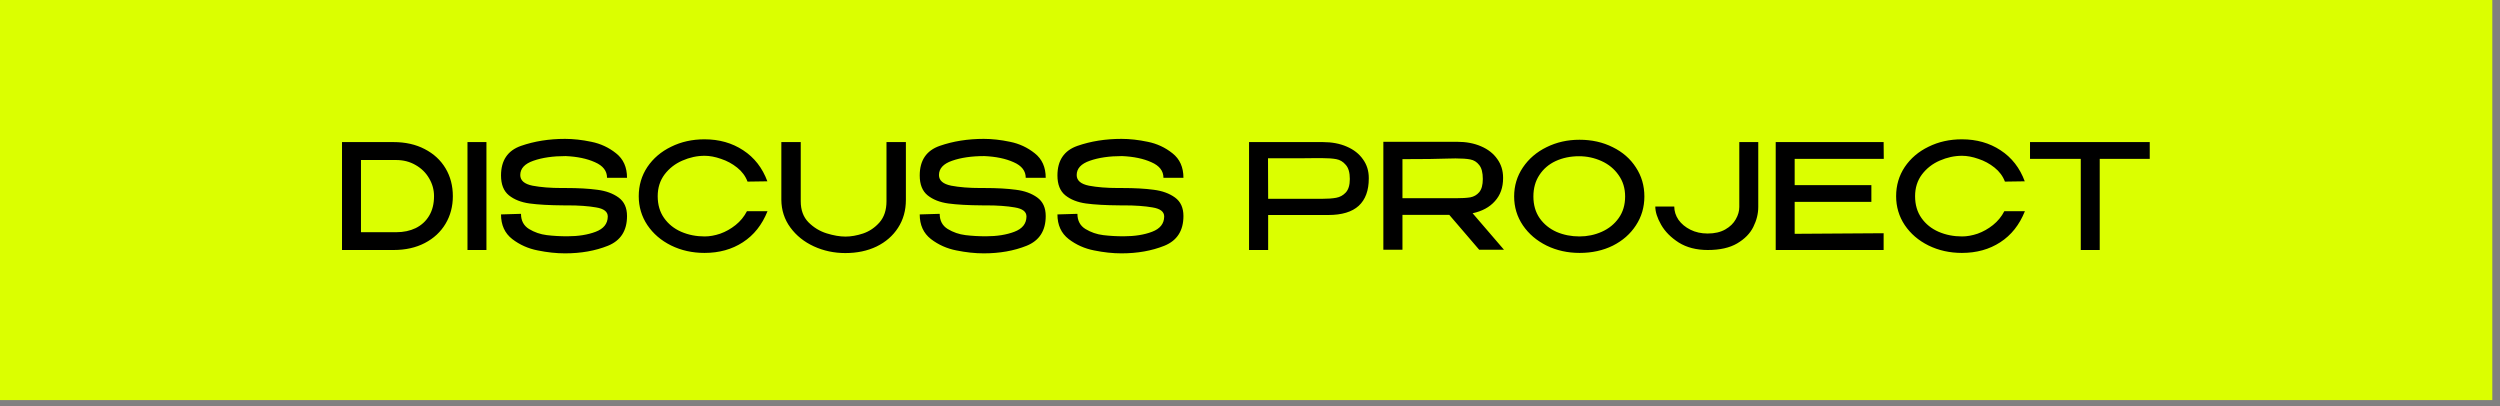
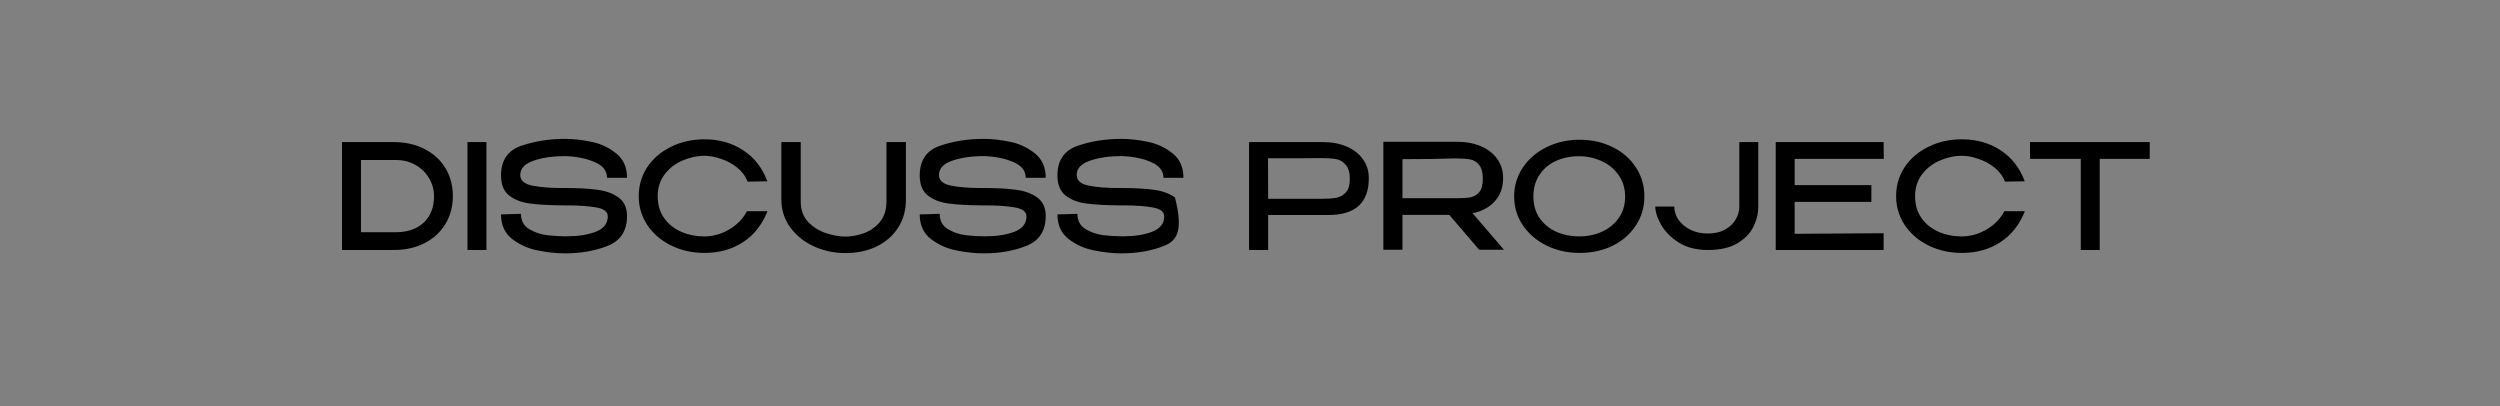
<svg xmlns="http://www.w3.org/2000/svg" width="240" height="39" viewBox="0 0 240 39" fill="none">
  <rect x="0" y="0" width="240" height="39" fill="#808080" stroke="none" />
-   <rect x="0.704" y="0.704" width="237.854" height="37.001" fill="#DBFF00" stroke="#DBFF00" stroke-width="1.407" />
-   <path d="M43.473 18.834C43.473 19.814 43.24 20.696 42.773 21.48C42.306 22.264 41.644 22.88 40.785 23.328C39.926 23.776 38.928 24 37.789 24H32.833V13.64H37.775C38.914 13.64 39.913 13.864 40.771 14.312C41.639 14.76 42.306 15.376 42.773 16.16C43.24 16.944 43.473 17.835 43.473 18.834ZM38.041 22.292C38.741 22.292 39.362 22.161 39.903 21.9C40.454 21.629 40.883 21.237 41.191 20.724C41.508 20.201 41.667 19.571 41.667 18.834C41.667 18.218 41.508 17.644 41.191 17.112C40.883 16.58 40.449 16.155 39.889 15.838C39.339 15.521 38.722 15.362 38.041 15.362H34.653V22.292H38.041ZM46.698 24H44.878V13.64H46.698V24ZM54.314 18.05C55.518 18.05 56.526 18.106 57.338 18.218C58.159 18.321 58.841 18.568 59.382 18.96C59.923 19.352 60.194 19.945 60.194 20.738C60.194 22.147 59.583 23.099 58.36 23.594C57.147 24.079 55.775 24.322 54.244 24.322C53.413 24.322 52.541 24.229 51.626 24.042C50.711 23.865 49.895 23.501 49.176 22.95C48.457 22.39 48.098 21.601 48.098 20.584L50.016 20.528C50.016 21.181 50.273 21.667 50.786 21.984C51.309 22.301 51.878 22.497 52.494 22.572C53.11 22.647 53.763 22.684 54.454 22.684C55.518 22.684 56.428 22.539 57.184 22.25C57.949 21.961 58.337 21.475 58.346 20.794V20.78C58.346 20.323 57.973 20.033 57.226 19.912C56.479 19.781 55.565 19.716 54.482 19.716H54.118C52.755 19.707 51.663 19.646 50.842 19.534C50.03 19.422 49.367 19.161 48.854 18.75C48.35 18.339 48.098 17.705 48.098 16.846C48.098 15.399 48.737 14.452 50.016 14.004C51.304 13.556 52.713 13.332 54.244 13.332C55.037 13.332 55.877 13.425 56.764 13.612C57.651 13.789 58.444 14.158 59.144 14.718C59.844 15.269 60.194 16.053 60.194 17.07H58.276C58.276 16.407 57.889 15.908 57.114 15.572C56.349 15.227 55.411 15.031 54.3 14.984C53.087 14.984 52.055 15.133 51.206 15.432C50.366 15.721 49.946 16.179 49.946 16.804C49.946 17.327 50.338 17.667 51.122 17.826C51.906 17.975 52.844 18.05 53.936 18.05H53.95H54.188H54.3H54.314ZM61.319 18.834C61.319 17.798 61.594 16.865 62.145 16.034C62.705 15.203 63.465 14.555 64.427 14.088C65.388 13.612 66.457 13.374 67.633 13.374C69.042 13.374 70.279 13.724 71.343 14.424C72.416 15.124 73.191 16.118 73.667 17.406L71.763 17.434C71.567 16.911 71.236 16.463 70.769 16.09C70.302 15.717 69.784 15.437 69.215 15.25C68.655 15.054 68.132 14.956 67.647 14.956C66.919 14.956 66.205 15.11 65.505 15.418C64.814 15.717 64.245 16.16 63.797 16.748C63.358 17.336 63.139 18.031 63.139 18.834C63.139 19.655 63.344 20.355 63.755 20.934C64.165 21.513 64.712 21.951 65.393 22.25C66.084 22.549 66.835 22.698 67.647 22.698C68.123 22.698 68.622 22.609 69.145 22.432C69.668 22.245 70.157 21.97 70.615 21.606C71.072 21.242 71.436 20.799 71.707 20.276H73.681C73.158 21.583 72.37 22.577 71.315 23.258C70.269 23.939 69.042 24.28 67.633 24.28C66.466 24.28 65.397 24.042 64.427 23.566C63.465 23.09 62.705 22.437 62.145 21.606C61.594 20.775 61.319 19.851 61.319 18.834ZM85.103 13.64H86.965V19.184C86.965 20.201 86.713 21.097 86.209 21.872C85.715 22.637 85.029 23.235 84.151 23.664C83.274 24.084 82.275 24.294 81.155 24.294C80.073 24.294 79.065 24.079 78.131 23.65C77.198 23.221 76.447 22.619 75.877 21.844C75.308 21.069 75.019 20.183 75.009 19.184V13.64H76.871V19.324C76.871 20.164 77.119 20.836 77.613 21.34C78.117 21.844 78.701 22.199 79.363 22.404C80.026 22.609 80.628 22.712 81.169 22.712C81.692 22.712 82.252 22.614 82.849 22.418C83.456 22.213 83.983 21.858 84.431 21.354C84.879 20.841 85.103 20.164 85.103 19.324V13.64ZM94.509 18.05C95.713 18.05 96.721 18.106 97.533 18.218C98.355 18.321 99.036 18.568 99.577 18.96C100.119 19.352 100.389 19.945 100.389 20.738C100.389 22.147 99.778 23.099 98.555 23.594C97.342 24.079 95.97 24.322 94.439 24.322C93.609 24.322 92.736 24.229 91.821 24.042C90.907 23.865 90.09 23.501 89.371 22.95C88.653 22.39 88.293 21.601 88.293 20.584L90.211 20.528C90.211 21.181 90.468 21.667 90.981 21.984C91.504 22.301 92.073 22.497 92.689 22.572C93.305 22.647 93.959 22.684 94.649 22.684C95.713 22.684 96.623 22.539 97.379 22.25C98.145 21.961 98.532 21.475 98.541 20.794V20.78C98.541 20.323 98.168 20.033 97.421 19.912C96.675 19.781 95.76 19.716 94.677 19.716H94.313C92.951 19.707 91.859 19.646 91.037 19.534C90.225 19.422 89.563 19.161 89.049 18.75C88.545 18.339 88.293 17.705 88.293 16.846C88.293 15.399 88.933 14.452 90.211 14.004C91.499 13.556 92.909 13.332 94.439 13.332C95.233 13.332 96.073 13.425 96.959 13.612C97.846 13.789 98.639 14.158 99.339 14.718C100.039 15.269 100.389 16.053 100.389 17.07H98.471C98.471 16.407 98.084 15.908 97.309 15.572C96.544 15.227 95.606 15.031 94.495 14.984C93.282 14.984 92.251 15.133 91.401 15.432C90.561 15.721 90.141 16.179 90.141 16.804C90.141 17.327 90.533 17.667 91.317 17.826C92.101 17.975 93.039 18.05 94.131 18.05H94.145H94.383H94.495H94.509ZM107.73 18.05C108.934 18.05 109.942 18.106 110.754 18.218C111.575 18.321 112.257 18.568 112.798 18.96C113.339 19.352 113.61 19.945 113.61 20.738C113.61 22.147 112.999 23.099 111.776 23.594C110.563 24.079 109.191 24.322 107.66 24.322C106.829 24.322 105.957 24.229 105.042 24.042C104.127 23.865 103.311 23.501 102.592 22.95C101.873 22.39 101.514 21.601 101.514 20.584L103.432 20.528C103.432 21.181 103.689 21.667 104.202 21.984C104.725 22.301 105.294 22.497 105.91 22.572C106.526 22.647 107.179 22.684 107.87 22.684C108.934 22.684 109.844 22.539 110.6 22.25C111.365 21.961 111.753 21.475 111.762 20.794V20.78C111.762 20.323 111.389 20.033 110.642 19.912C109.895 19.781 108.981 19.716 107.898 19.716H107.534C106.171 19.707 105.079 19.646 104.258 19.534C103.446 19.422 102.783 19.161 102.27 18.75C101.766 18.339 101.514 17.705 101.514 16.846C101.514 15.399 102.153 14.452 103.432 14.004C104.72 13.556 106.129 13.332 107.66 13.332C108.453 13.332 109.293 13.425 110.18 13.612C111.067 13.789 111.86 14.158 112.56 14.718C113.26 15.269 113.61 16.053 113.61 17.07H111.692C111.692 16.407 111.305 15.908 110.53 15.572C109.765 15.227 108.827 15.031 107.716 14.984C106.503 14.984 105.471 15.133 104.622 15.432C103.782 15.721 103.362 16.179 103.362 16.804C103.362 17.327 103.754 17.667 104.538 17.826C105.322 17.975 106.26 18.05 107.352 18.05H107.366H107.604H107.716H107.73ZM126.993 13.64C127.861 13.64 128.627 13.785 129.289 14.074C129.961 14.363 130.479 14.769 130.843 15.292C131.217 15.805 131.403 16.403 131.403 17.084V17.14C131.403 18.288 131.081 19.161 130.437 19.758C129.793 20.346 128.818 20.64 127.511 20.64H121.743V24H119.909V13.64H126.993ZM126.895 19.086C127.455 19.086 127.913 19.053 128.267 18.988C128.631 18.923 128.939 18.755 129.191 18.484C129.453 18.204 129.583 17.77 129.583 17.182C129.583 16.566 129.453 16.113 129.191 15.824C128.939 15.525 128.636 15.343 128.281 15.278C127.927 15.213 127.465 15.18 126.895 15.18H126.293C126.023 15.18 125.556 15.185 124.893 15.194C124.24 15.194 123.185 15.194 121.729 15.194L121.743 19.086H126.881H126.895ZM142 23.972L139.13 20.626H134.636V23.972H132.802V13.612H139.886C140.754 13.612 141.519 13.757 142.182 14.046C142.854 14.335 143.372 14.741 143.736 15.264C144.109 15.777 144.296 16.375 144.296 17.056V17.112C144.296 17.999 144.035 18.731 143.512 19.31C142.999 19.889 142.285 20.276 141.37 20.472L144.38 23.972H142ZM142.35 17.182C142.35 16.566 142.233 16.118 142 15.838C141.776 15.549 141.491 15.371 141.146 15.306C140.81 15.241 140.339 15.208 139.732 15.208C139.461 15.208 139.228 15.213 139.032 15.222C138.099 15.259 136.633 15.278 134.636 15.278V19.03H139.704H139.732C140.339 19.03 140.81 19.002 141.146 18.946C141.491 18.881 141.776 18.717 142 18.456C142.233 18.185 142.35 17.761 142.35 17.182ZM151.63 13.416C152.815 13.416 153.879 13.654 154.822 14.13C155.774 14.597 156.516 15.245 157.048 16.076C157.589 16.897 157.86 17.826 157.86 18.862C157.86 19.889 157.589 20.813 157.048 21.634C156.516 22.455 155.779 23.104 154.836 23.58C153.893 24.047 152.829 24.28 151.644 24.28C150.496 24.28 149.441 24.047 148.48 23.58C147.519 23.104 146.758 22.455 146.198 21.634C145.638 20.803 145.358 19.879 145.358 18.862C145.358 17.835 145.638 16.907 146.198 16.076C146.758 15.245 147.514 14.597 148.466 14.13C149.427 13.654 150.482 13.416 151.63 13.416ZM151.63 22.698C152.386 22.698 153.1 22.549 153.772 22.25C154.444 21.951 154.985 21.513 155.396 20.934C155.807 20.355 156.012 19.665 156.012 18.862C156.012 18.078 155.802 17.392 155.382 16.804C154.971 16.216 154.425 15.768 153.744 15.46C153.063 15.152 152.344 14.998 151.588 14.998C150.767 14.998 150.02 15.152 149.348 15.46C148.685 15.768 148.163 16.216 147.78 16.804C147.397 17.383 147.206 18.069 147.206 18.862C147.206 19.674 147.407 20.369 147.808 20.948C148.219 21.527 148.76 21.965 149.432 22.264C150.104 22.553 150.837 22.698 151.63 22.698ZM168.793 18.26V18.764V19.87C168.793 20.514 168.634 21.153 168.317 21.788C168.009 22.413 167.491 22.941 166.763 23.37C166.044 23.79 165.106 24 163.949 24C162.857 24 161.928 23.762 161.163 23.286C160.407 22.801 159.842 22.231 159.469 21.578C159.095 20.925 158.909 20.341 158.909 19.828H160.729C160.729 20.276 160.864 20.701 161.135 21.102C161.415 21.494 161.797 21.811 162.283 22.054C162.768 22.297 163.319 22.418 163.935 22.418C164.607 22.418 165.171 22.287 165.629 22.026C166.086 21.765 166.422 21.438 166.637 21.046C166.861 20.654 166.973 20.262 166.973 19.87V13.64H168.793V18.26ZM179.652 19.38H172.288V22.446L180.828 22.39V24H170.468V13.64H180.828L180.842 15.25H172.288V17.77H179.652V19.38ZM182.028 18.834C182.028 17.798 182.303 16.865 182.854 16.034C183.414 15.203 184.174 14.555 185.136 14.088C186.097 13.612 187.166 13.374 188.342 13.374C189.751 13.374 190.988 13.724 192.052 14.424C193.125 15.124 193.9 16.118 194.376 17.406L192.472 17.434C192.276 16.911 191.944 16.463 191.478 16.09C191.011 15.717 190.493 15.437 189.924 15.25C189.364 15.054 188.841 14.956 188.356 14.956C187.628 14.956 186.914 15.11 186.214 15.418C185.523 15.717 184.954 16.16 184.506 16.748C184.067 17.336 183.848 18.031 183.848 18.834C183.848 19.655 184.053 20.355 184.464 20.934C184.874 21.513 185.42 21.951 186.102 22.25C186.792 22.549 187.544 22.698 188.356 22.698C188.832 22.698 189.331 22.609 189.854 22.432C190.376 22.245 190.866 21.97 191.324 21.606C191.781 21.242 192.145 20.799 192.416 20.276H194.39C193.867 21.583 193.078 22.577 192.024 23.258C190.978 23.939 189.751 24.28 188.342 24.28C187.175 24.28 186.106 24.042 185.136 23.566C184.174 23.09 183.414 22.437 182.854 21.606C182.303 20.775 182.028 19.851 182.028 18.834ZM194.881 15.208V13.64H206.375L194.881 15.208ZM206.375 13.64V15.25H201.573V24H199.753V15.25H194.881V13.64H206.375Z" fill="black" />
+   <path d="M43.473 18.834C43.473 19.814 43.24 20.696 42.773 21.48C42.306 22.264 41.644 22.88 40.785 23.328C39.926 23.776 38.928 24 37.789 24H32.833V13.64H37.775C38.914 13.64 39.913 13.864 40.771 14.312C41.639 14.76 42.306 15.376 42.773 16.16C43.24 16.944 43.473 17.835 43.473 18.834ZM38.041 22.292C38.741 22.292 39.362 22.161 39.903 21.9C40.454 21.629 40.883 21.237 41.191 20.724C41.508 20.201 41.667 19.571 41.667 18.834C41.667 18.218 41.508 17.644 41.191 17.112C40.883 16.58 40.449 16.155 39.889 15.838C39.339 15.521 38.722 15.362 38.041 15.362H34.653V22.292H38.041ZM46.698 24H44.878V13.64H46.698V24ZM54.314 18.05C55.518 18.05 56.526 18.106 57.338 18.218C58.159 18.321 58.841 18.568 59.382 18.96C59.923 19.352 60.194 19.945 60.194 20.738C60.194 22.147 59.583 23.099 58.36 23.594C57.147 24.079 55.775 24.322 54.244 24.322C53.413 24.322 52.541 24.229 51.626 24.042C50.711 23.865 49.895 23.501 49.176 22.95C48.457 22.39 48.098 21.601 48.098 20.584L50.016 20.528C50.016 21.181 50.273 21.667 50.786 21.984C51.309 22.301 51.878 22.497 52.494 22.572C53.11 22.647 53.763 22.684 54.454 22.684C55.518 22.684 56.428 22.539 57.184 22.25C57.949 21.961 58.337 21.475 58.346 20.794V20.78C58.346 20.323 57.973 20.033 57.226 19.912C56.479 19.781 55.565 19.716 54.482 19.716H54.118C52.755 19.707 51.663 19.646 50.842 19.534C50.03 19.422 49.367 19.161 48.854 18.75C48.35 18.339 48.098 17.705 48.098 16.846C48.098 15.399 48.737 14.452 50.016 14.004C51.304 13.556 52.713 13.332 54.244 13.332C55.037 13.332 55.877 13.425 56.764 13.612C57.651 13.789 58.444 14.158 59.144 14.718C59.844 15.269 60.194 16.053 60.194 17.07H58.276C58.276 16.407 57.889 15.908 57.114 15.572C56.349 15.227 55.411 15.031 54.3 14.984C53.087 14.984 52.055 15.133 51.206 15.432C50.366 15.721 49.946 16.179 49.946 16.804C49.946 17.327 50.338 17.667 51.122 17.826C51.906 17.975 52.844 18.05 53.936 18.05H53.95H54.188H54.3H54.314ZM61.319 18.834C61.319 17.798 61.594 16.865 62.145 16.034C62.705 15.203 63.465 14.555 64.427 14.088C65.388 13.612 66.457 13.374 67.633 13.374C69.042 13.374 70.279 13.724 71.343 14.424C72.416 15.124 73.191 16.118 73.667 17.406L71.763 17.434C71.567 16.911 71.236 16.463 70.769 16.09C70.302 15.717 69.784 15.437 69.215 15.25C68.655 15.054 68.132 14.956 67.647 14.956C66.919 14.956 66.205 15.11 65.505 15.418C64.814 15.717 64.245 16.16 63.797 16.748C63.358 17.336 63.139 18.031 63.139 18.834C63.139 19.655 63.344 20.355 63.755 20.934C64.165 21.513 64.712 21.951 65.393 22.25C66.084 22.549 66.835 22.698 67.647 22.698C68.123 22.698 68.622 22.609 69.145 22.432C69.668 22.245 70.157 21.97 70.615 21.606C71.072 21.242 71.436 20.799 71.707 20.276H73.681C73.158 21.583 72.37 22.577 71.315 23.258C70.269 23.939 69.042 24.28 67.633 24.28C66.466 24.28 65.397 24.042 64.427 23.566C63.465 23.09 62.705 22.437 62.145 21.606C61.594 20.775 61.319 19.851 61.319 18.834ZM85.103 13.64H86.965V19.184C86.965 20.201 86.713 21.097 86.209 21.872C85.715 22.637 85.029 23.235 84.151 23.664C83.274 24.084 82.275 24.294 81.155 24.294C80.073 24.294 79.065 24.079 78.131 23.65C77.198 23.221 76.447 22.619 75.877 21.844C75.308 21.069 75.019 20.183 75.009 19.184V13.64H76.871V19.324C76.871 20.164 77.119 20.836 77.613 21.34C78.117 21.844 78.701 22.199 79.363 22.404C80.026 22.609 80.628 22.712 81.169 22.712C81.692 22.712 82.252 22.614 82.849 22.418C83.456 22.213 83.983 21.858 84.431 21.354C84.879 20.841 85.103 20.164 85.103 19.324V13.64ZM94.509 18.05C95.713 18.05 96.721 18.106 97.533 18.218C98.355 18.321 99.036 18.568 99.577 18.96C100.119 19.352 100.389 19.945 100.389 20.738C100.389 22.147 99.778 23.099 98.555 23.594C97.342 24.079 95.97 24.322 94.439 24.322C93.609 24.322 92.736 24.229 91.821 24.042C90.907 23.865 90.09 23.501 89.371 22.95C88.653 22.39 88.293 21.601 88.293 20.584L90.211 20.528C90.211 21.181 90.468 21.667 90.981 21.984C91.504 22.301 92.073 22.497 92.689 22.572C93.305 22.647 93.959 22.684 94.649 22.684C95.713 22.684 96.623 22.539 97.379 22.25C98.145 21.961 98.532 21.475 98.541 20.794V20.78C98.541 20.323 98.168 20.033 97.421 19.912C96.675 19.781 95.76 19.716 94.677 19.716H94.313C92.951 19.707 91.859 19.646 91.037 19.534C90.225 19.422 89.563 19.161 89.049 18.75C88.545 18.339 88.293 17.705 88.293 16.846C88.293 15.399 88.933 14.452 90.211 14.004C91.499 13.556 92.909 13.332 94.439 13.332C95.233 13.332 96.073 13.425 96.959 13.612C97.846 13.789 98.639 14.158 99.339 14.718C100.039 15.269 100.389 16.053 100.389 17.07H98.471C98.471 16.407 98.084 15.908 97.309 15.572C96.544 15.227 95.606 15.031 94.495 14.984C93.282 14.984 92.251 15.133 91.401 15.432C90.561 15.721 90.141 16.179 90.141 16.804C90.141 17.327 90.533 17.667 91.317 17.826C92.101 17.975 93.039 18.05 94.131 18.05H94.145H94.383H94.495H94.509ZM107.73 18.05C108.934 18.05 109.942 18.106 110.754 18.218C111.575 18.321 112.257 18.568 112.798 18.96C113.61 22.147 112.999 23.099 111.776 23.594C110.563 24.079 109.191 24.322 107.66 24.322C106.829 24.322 105.957 24.229 105.042 24.042C104.127 23.865 103.311 23.501 102.592 22.95C101.873 22.39 101.514 21.601 101.514 20.584L103.432 20.528C103.432 21.181 103.689 21.667 104.202 21.984C104.725 22.301 105.294 22.497 105.91 22.572C106.526 22.647 107.179 22.684 107.87 22.684C108.934 22.684 109.844 22.539 110.6 22.25C111.365 21.961 111.753 21.475 111.762 20.794V20.78C111.762 20.323 111.389 20.033 110.642 19.912C109.895 19.781 108.981 19.716 107.898 19.716H107.534C106.171 19.707 105.079 19.646 104.258 19.534C103.446 19.422 102.783 19.161 102.27 18.75C101.766 18.339 101.514 17.705 101.514 16.846C101.514 15.399 102.153 14.452 103.432 14.004C104.72 13.556 106.129 13.332 107.66 13.332C108.453 13.332 109.293 13.425 110.18 13.612C111.067 13.789 111.86 14.158 112.56 14.718C113.26 15.269 113.61 16.053 113.61 17.07H111.692C111.692 16.407 111.305 15.908 110.53 15.572C109.765 15.227 108.827 15.031 107.716 14.984C106.503 14.984 105.471 15.133 104.622 15.432C103.782 15.721 103.362 16.179 103.362 16.804C103.362 17.327 103.754 17.667 104.538 17.826C105.322 17.975 106.26 18.05 107.352 18.05H107.366H107.604H107.716H107.73ZM126.993 13.64C127.861 13.64 128.627 13.785 129.289 14.074C129.961 14.363 130.479 14.769 130.843 15.292C131.217 15.805 131.403 16.403 131.403 17.084V17.14C131.403 18.288 131.081 19.161 130.437 19.758C129.793 20.346 128.818 20.64 127.511 20.64H121.743V24H119.909V13.64H126.993ZM126.895 19.086C127.455 19.086 127.913 19.053 128.267 18.988C128.631 18.923 128.939 18.755 129.191 18.484C129.453 18.204 129.583 17.77 129.583 17.182C129.583 16.566 129.453 16.113 129.191 15.824C128.939 15.525 128.636 15.343 128.281 15.278C127.927 15.213 127.465 15.18 126.895 15.18H126.293C126.023 15.18 125.556 15.185 124.893 15.194C124.24 15.194 123.185 15.194 121.729 15.194L121.743 19.086H126.881H126.895ZM142 23.972L139.13 20.626H134.636V23.972H132.802V13.612H139.886C140.754 13.612 141.519 13.757 142.182 14.046C142.854 14.335 143.372 14.741 143.736 15.264C144.109 15.777 144.296 16.375 144.296 17.056V17.112C144.296 17.999 144.035 18.731 143.512 19.31C142.999 19.889 142.285 20.276 141.37 20.472L144.38 23.972H142ZM142.35 17.182C142.35 16.566 142.233 16.118 142 15.838C141.776 15.549 141.491 15.371 141.146 15.306C140.81 15.241 140.339 15.208 139.732 15.208C139.461 15.208 139.228 15.213 139.032 15.222C138.099 15.259 136.633 15.278 134.636 15.278V19.03H139.704H139.732C140.339 19.03 140.81 19.002 141.146 18.946C141.491 18.881 141.776 18.717 142 18.456C142.233 18.185 142.35 17.761 142.35 17.182ZM151.63 13.416C152.815 13.416 153.879 13.654 154.822 14.13C155.774 14.597 156.516 15.245 157.048 16.076C157.589 16.897 157.86 17.826 157.86 18.862C157.86 19.889 157.589 20.813 157.048 21.634C156.516 22.455 155.779 23.104 154.836 23.58C153.893 24.047 152.829 24.28 151.644 24.28C150.496 24.28 149.441 24.047 148.48 23.58C147.519 23.104 146.758 22.455 146.198 21.634C145.638 20.803 145.358 19.879 145.358 18.862C145.358 17.835 145.638 16.907 146.198 16.076C146.758 15.245 147.514 14.597 148.466 14.13C149.427 13.654 150.482 13.416 151.63 13.416ZM151.63 22.698C152.386 22.698 153.1 22.549 153.772 22.25C154.444 21.951 154.985 21.513 155.396 20.934C155.807 20.355 156.012 19.665 156.012 18.862C156.012 18.078 155.802 17.392 155.382 16.804C154.971 16.216 154.425 15.768 153.744 15.46C153.063 15.152 152.344 14.998 151.588 14.998C150.767 14.998 150.02 15.152 149.348 15.46C148.685 15.768 148.163 16.216 147.78 16.804C147.397 17.383 147.206 18.069 147.206 18.862C147.206 19.674 147.407 20.369 147.808 20.948C148.219 21.527 148.76 21.965 149.432 22.264C150.104 22.553 150.837 22.698 151.63 22.698ZM168.793 18.26V18.764V19.87C168.793 20.514 168.634 21.153 168.317 21.788C168.009 22.413 167.491 22.941 166.763 23.37C166.044 23.79 165.106 24 163.949 24C162.857 24 161.928 23.762 161.163 23.286C160.407 22.801 159.842 22.231 159.469 21.578C159.095 20.925 158.909 20.341 158.909 19.828H160.729C160.729 20.276 160.864 20.701 161.135 21.102C161.415 21.494 161.797 21.811 162.283 22.054C162.768 22.297 163.319 22.418 163.935 22.418C164.607 22.418 165.171 22.287 165.629 22.026C166.086 21.765 166.422 21.438 166.637 21.046C166.861 20.654 166.973 20.262 166.973 19.87V13.64H168.793V18.26ZM179.652 19.38H172.288V22.446L180.828 22.39V24H170.468V13.64H180.828L180.842 15.25H172.288V17.77H179.652V19.38ZM182.028 18.834C182.028 17.798 182.303 16.865 182.854 16.034C183.414 15.203 184.174 14.555 185.136 14.088C186.097 13.612 187.166 13.374 188.342 13.374C189.751 13.374 190.988 13.724 192.052 14.424C193.125 15.124 193.9 16.118 194.376 17.406L192.472 17.434C192.276 16.911 191.944 16.463 191.478 16.09C191.011 15.717 190.493 15.437 189.924 15.25C189.364 15.054 188.841 14.956 188.356 14.956C187.628 14.956 186.914 15.11 186.214 15.418C185.523 15.717 184.954 16.16 184.506 16.748C184.067 17.336 183.848 18.031 183.848 18.834C183.848 19.655 184.053 20.355 184.464 20.934C184.874 21.513 185.42 21.951 186.102 22.25C186.792 22.549 187.544 22.698 188.356 22.698C188.832 22.698 189.331 22.609 189.854 22.432C190.376 22.245 190.866 21.97 191.324 21.606C191.781 21.242 192.145 20.799 192.416 20.276H194.39C193.867 21.583 193.078 22.577 192.024 23.258C190.978 23.939 189.751 24.28 188.342 24.28C187.175 24.28 186.106 24.042 185.136 23.566C184.174 23.09 183.414 22.437 182.854 21.606C182.303 20.775 182.028 19.851 182.028 18.834ZM194.881 15.208V13.64H206.375L194.881 15.208ZM206.375 13.64V15.25H201.573V24H199.753V15.25H194.881V13.64H206.375Z" fill="black" />
</svg>